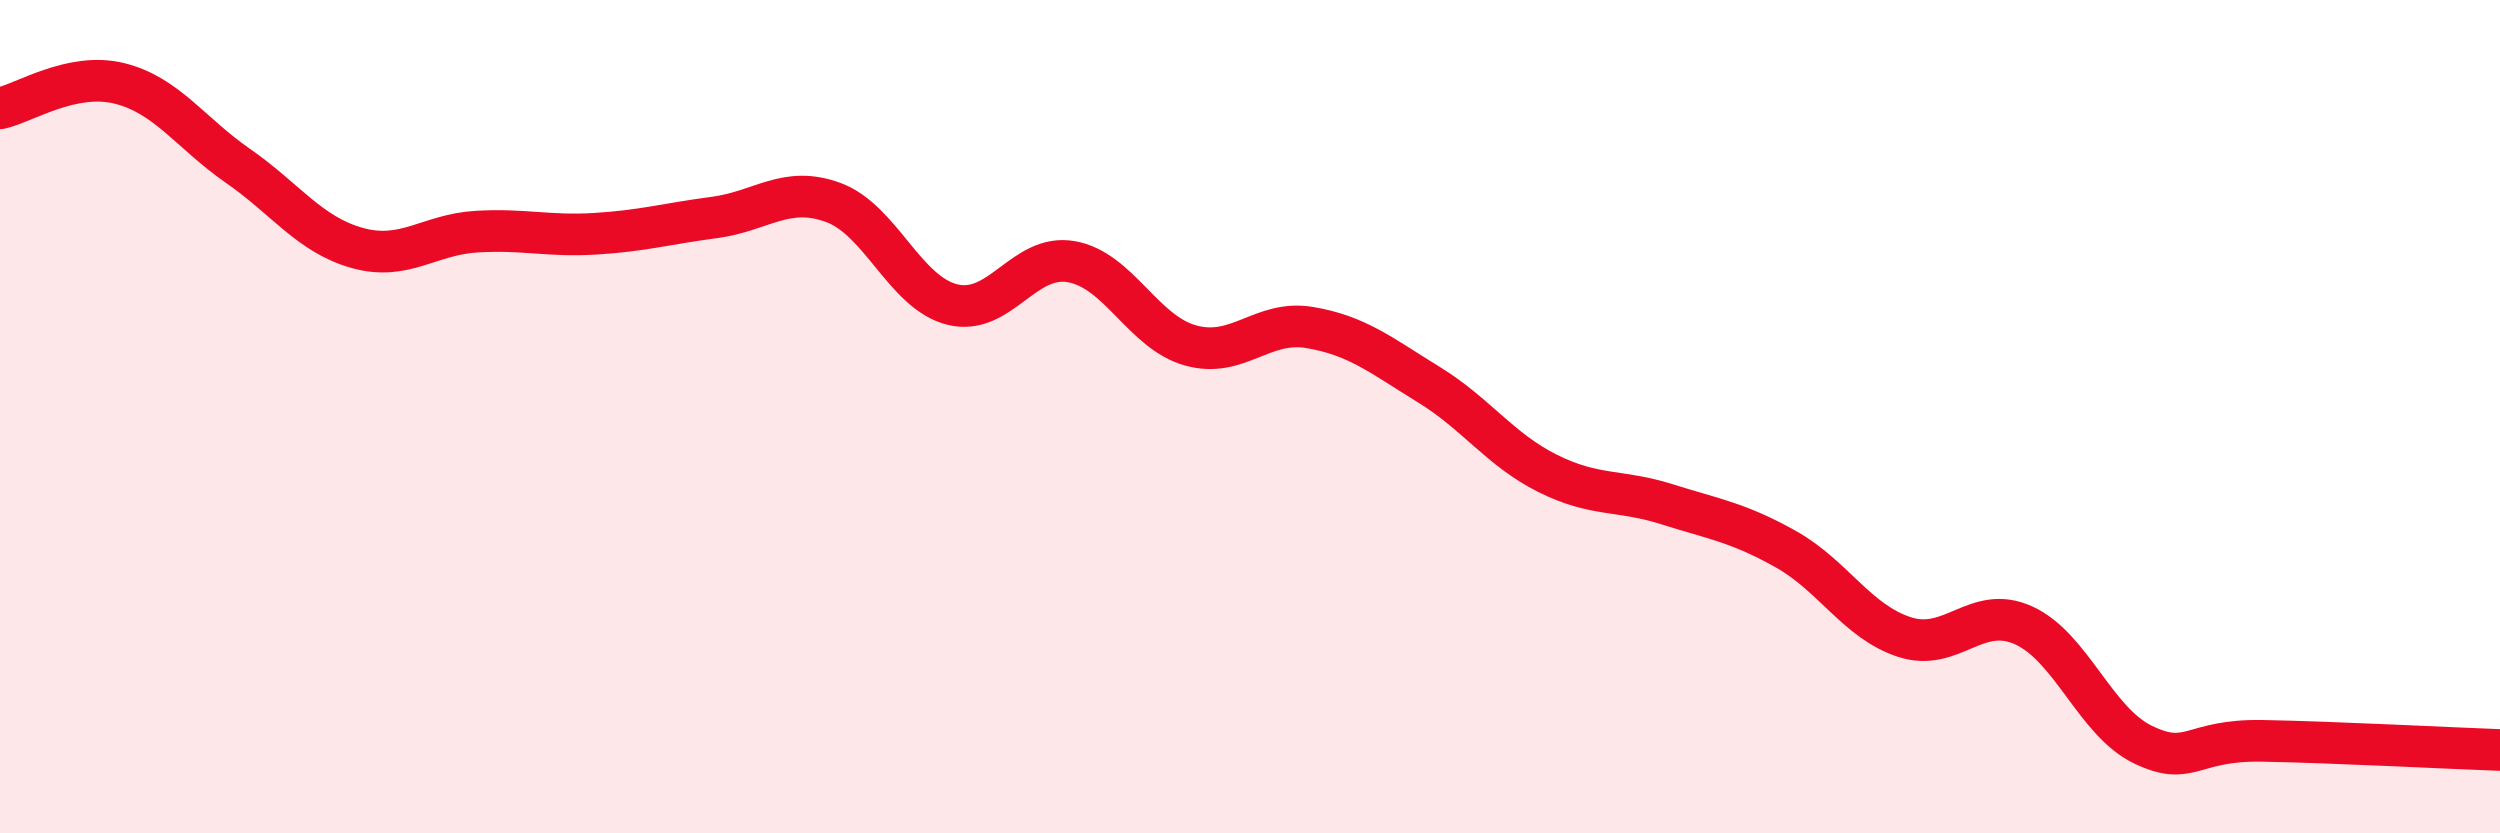
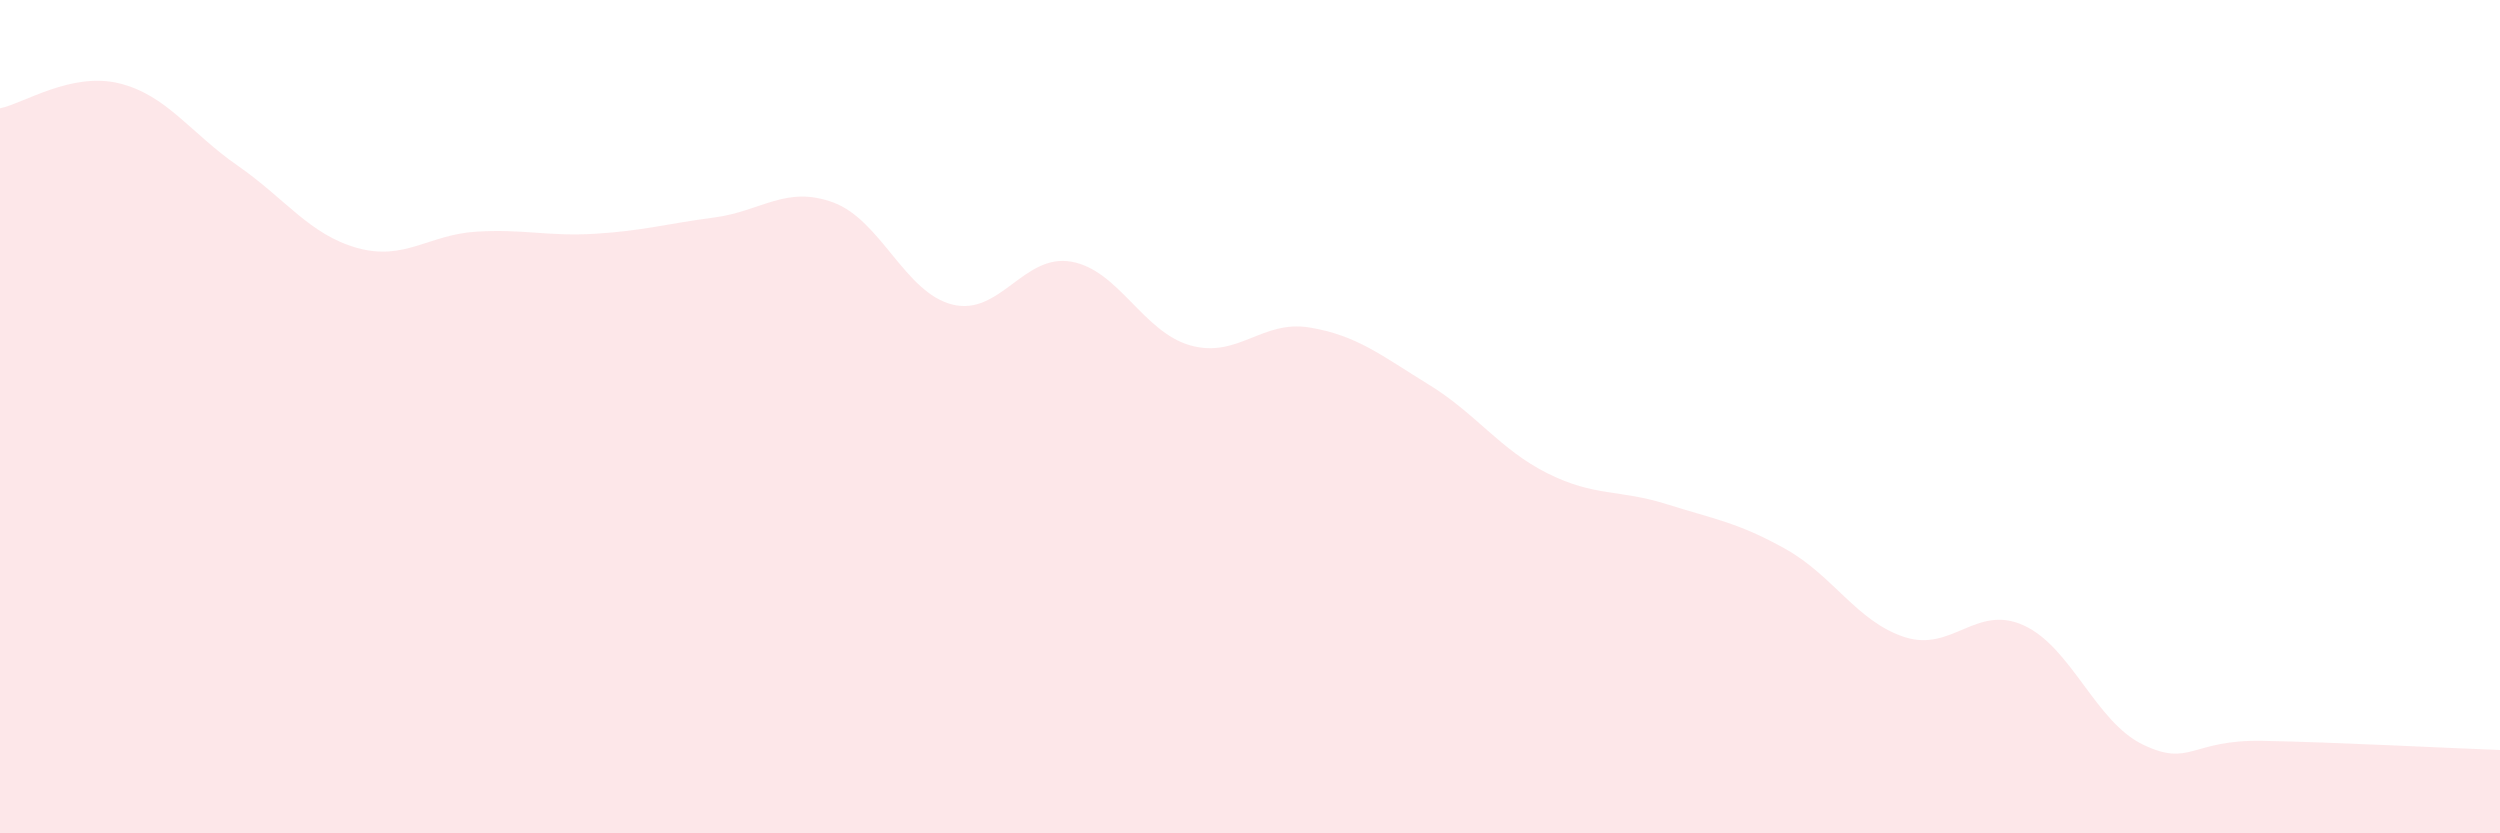
<svg xmlns="http://www.w3.org/2000/svg" width="60" height="20" viewBox="0 0 60 20">
  <path d="M 0,2.6 C 0.57,2.48 1.72,1.72 2.86,2 C 4,2.28 4.57,3.19 5.71,3.98 C 6.85,4.77 7.43,5.63 8.57,5.95 C 9.71,6.27 10.29,5.63 11.43,5.56 C 12.57,5.49 13.15,5.68 14.29,5.61 C 15.43,5.54 16,5.37 17.14,5.22 C 18.28,5.07 18.86,4.44 20,4.86 C 21.14,5.28 21.72,7.03 22.86,7.31 C 24,7.59 24.57,6.08 25.71,6.28 C 26.85,6.48 27.43,7.97 28.57,8.29 C 29.71,8.61 30.29,7.67 31.43,7.86 C 32.57,8.05 33.15,8.53 34.29,9.23 C 35.43,9.93 36,10.79 37.14,11.36 C 38.28,11.93 38.86,11.74 40,12.1 C 41.14,12.46 41.72,12.54 42.86,13.18 C 44,13.82 44.57,14.92 45.71,15.29 C 46.85,15.66 47.43,14.49 48.57,15.01 C 49.71,15.53 50.29,17.32 51.43,17.87 C 52.57,18.42 52.58,17.75 54.29,17.78 C 56,17.81 58.86,17.96 60,18L60 20L0 20Z" fill="#EB0A25" opacity="0.1" stroke-linecap="round" stroke-linejoin="round" />
-   <path d="M 0,2.6 C 0.57,2.48 1.72,1.72 2.86,2 C 4,2.28 4.57,3.19 5.71,3.98 C 6.85,4.77 7.43,5.63 8.57,5.95 C 9.71,6.27 10.29,5.63 11.43,5.56 C 12.57,5.49 13.15,5.68 14.29,5.61 C 15.43,5.54 16,5.37 17.14,5.22 C 18.28,5.07 18.86,4.44 20,4.86 C 21.14,5.28 21.72,7.03 22.86,7.31 C 24,7.59 24.57,6.08 25.71,6.28 C 26.85,6.48 27.43,7.97 28.57,8.29 C 29.71,8.61 30.29,7.67 31.43,7.86 C 32.57,8.05 33.15,8.53 34.29,9.23 C 35.43,9.93 36,10.79 37.14,11.36 C 38.28,11.93 38.86,11.74 40,12.1 C 41.14,12.46 41.72,12.54 42.86,13.18 C 44,13.82 44.57,14.92 45.71,15.29 C 46.85,15.66 47.43,14.49 48.57,15.01 C 49.71,15.53 50.29,17.32 51.43,17.87 C 52.57,18.42 52.58,17.75 54.29,17.78 C 56,17.81 58.86,17.96 60,18" stroke="#EB0A25" stroke-width="1" fill="none" stroke-linecap="round" stroke-linejoin="round" />
</svg>